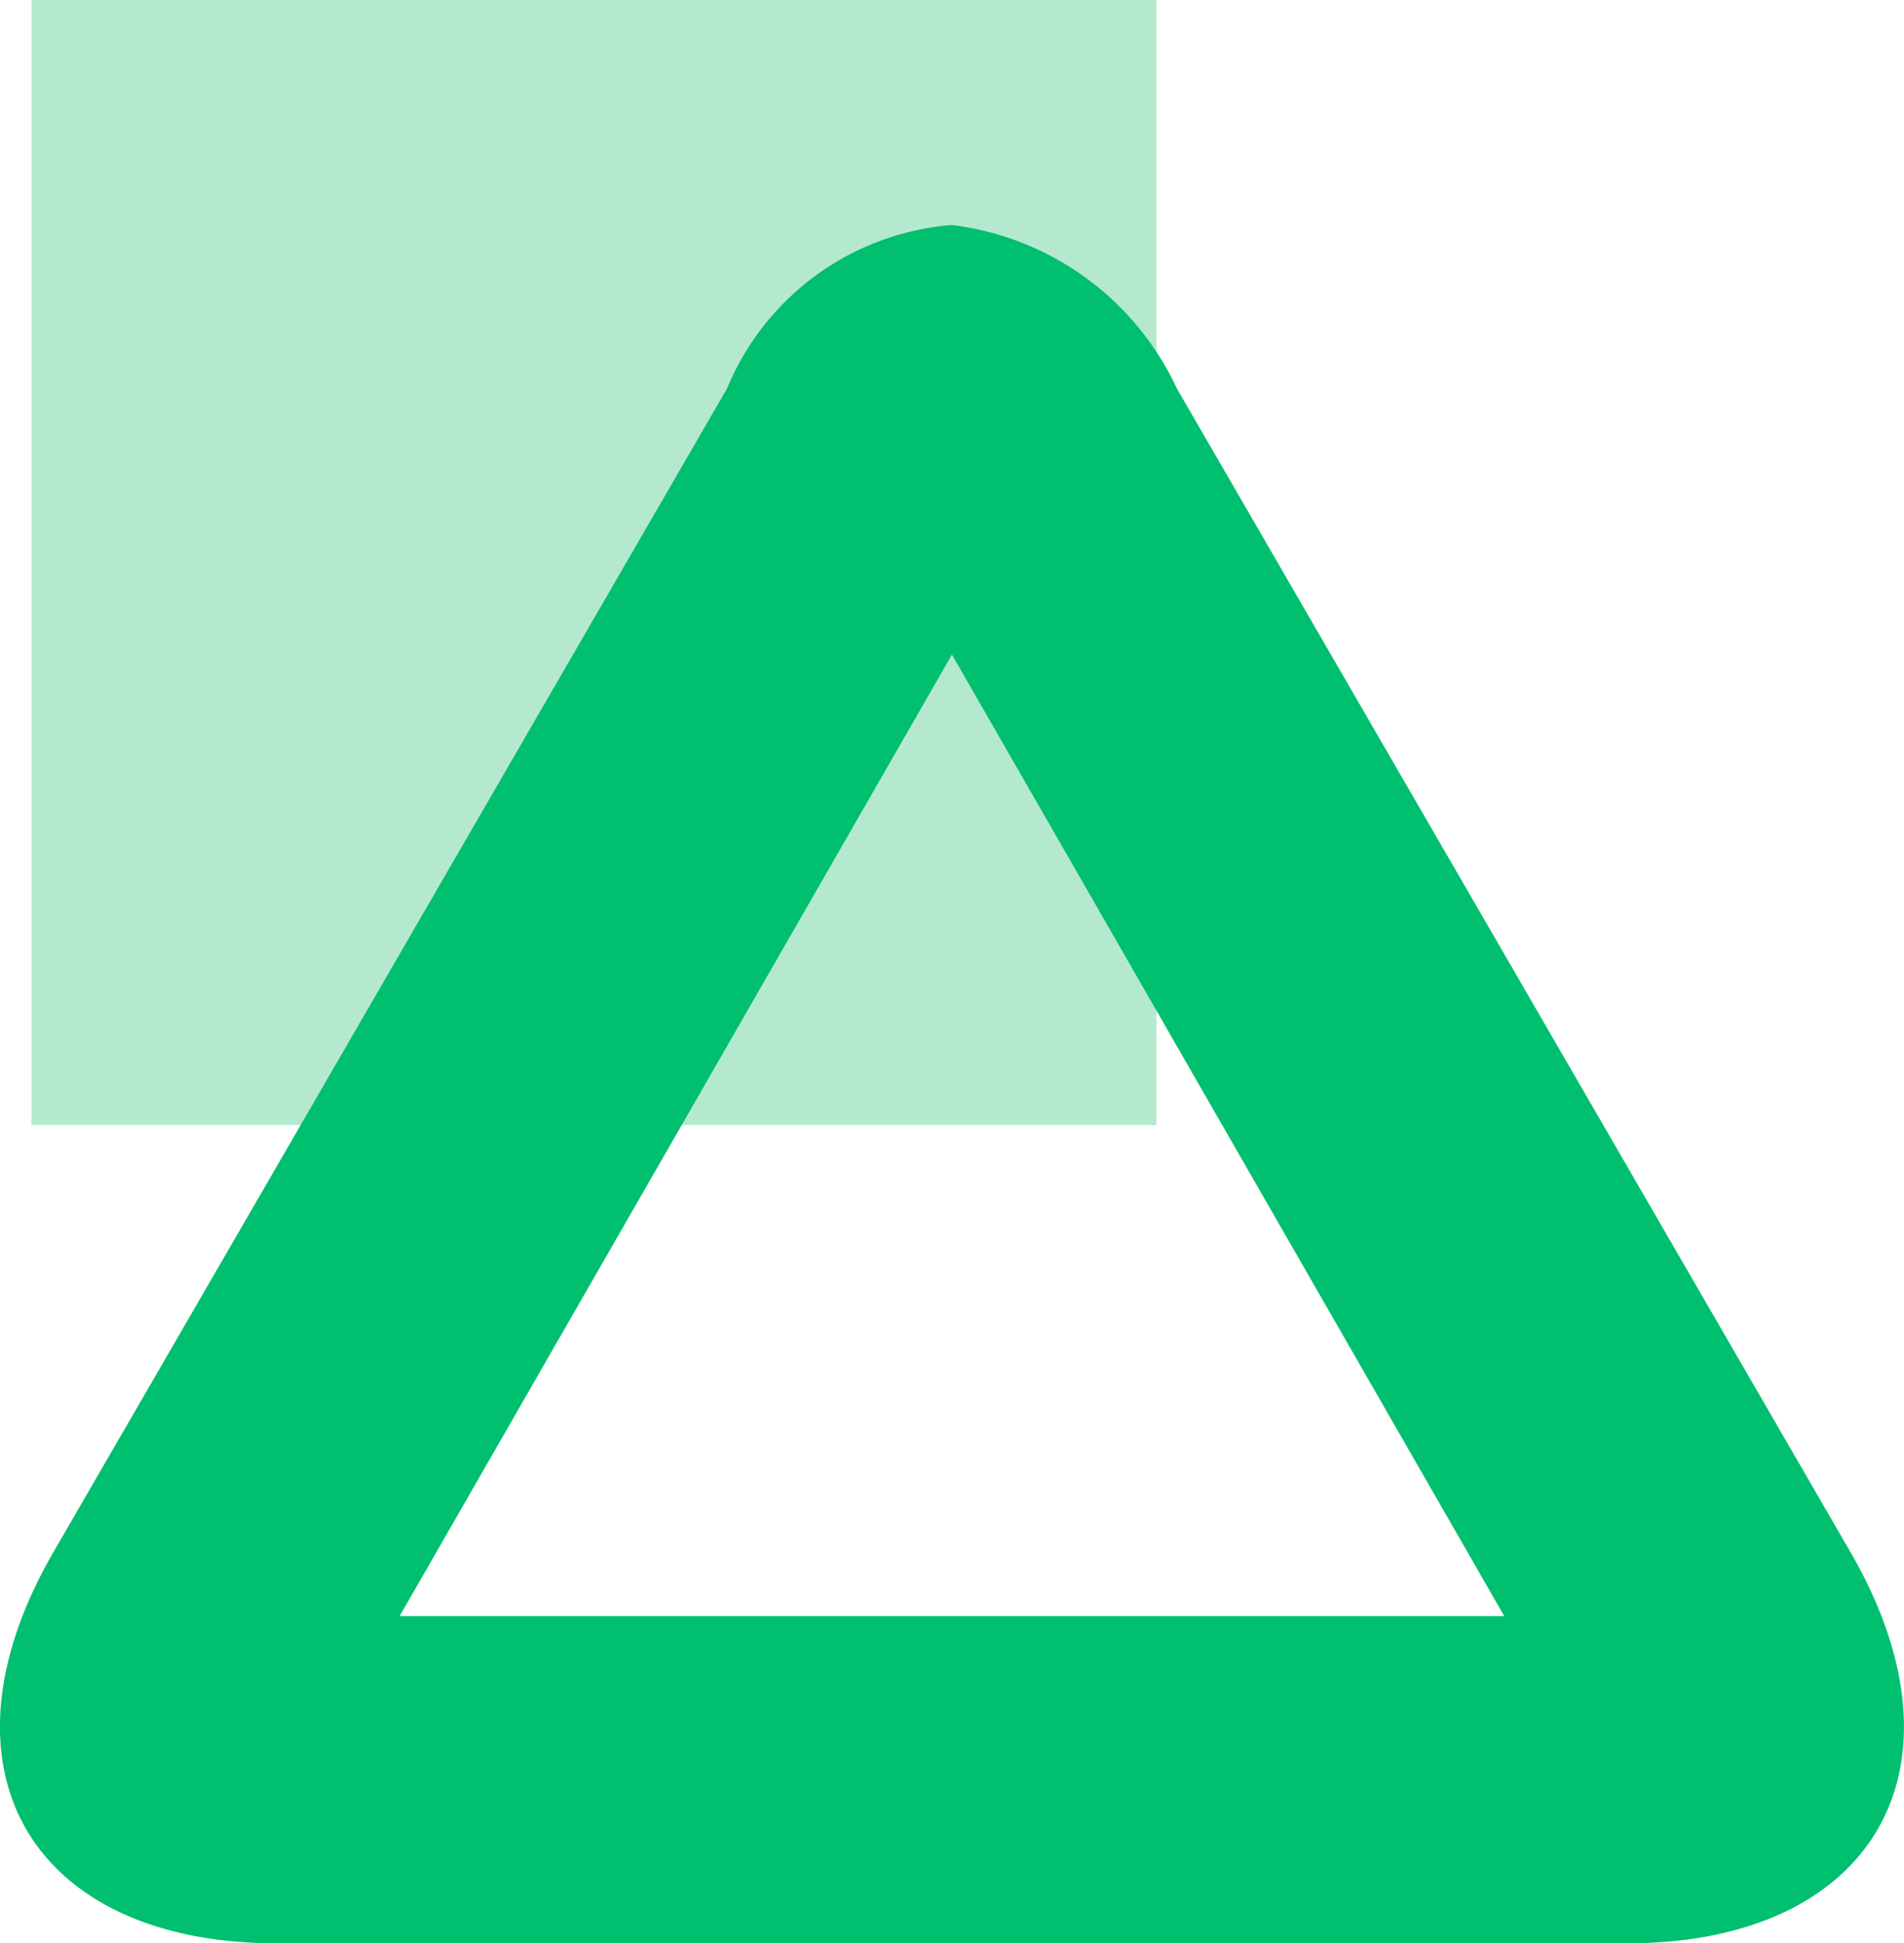
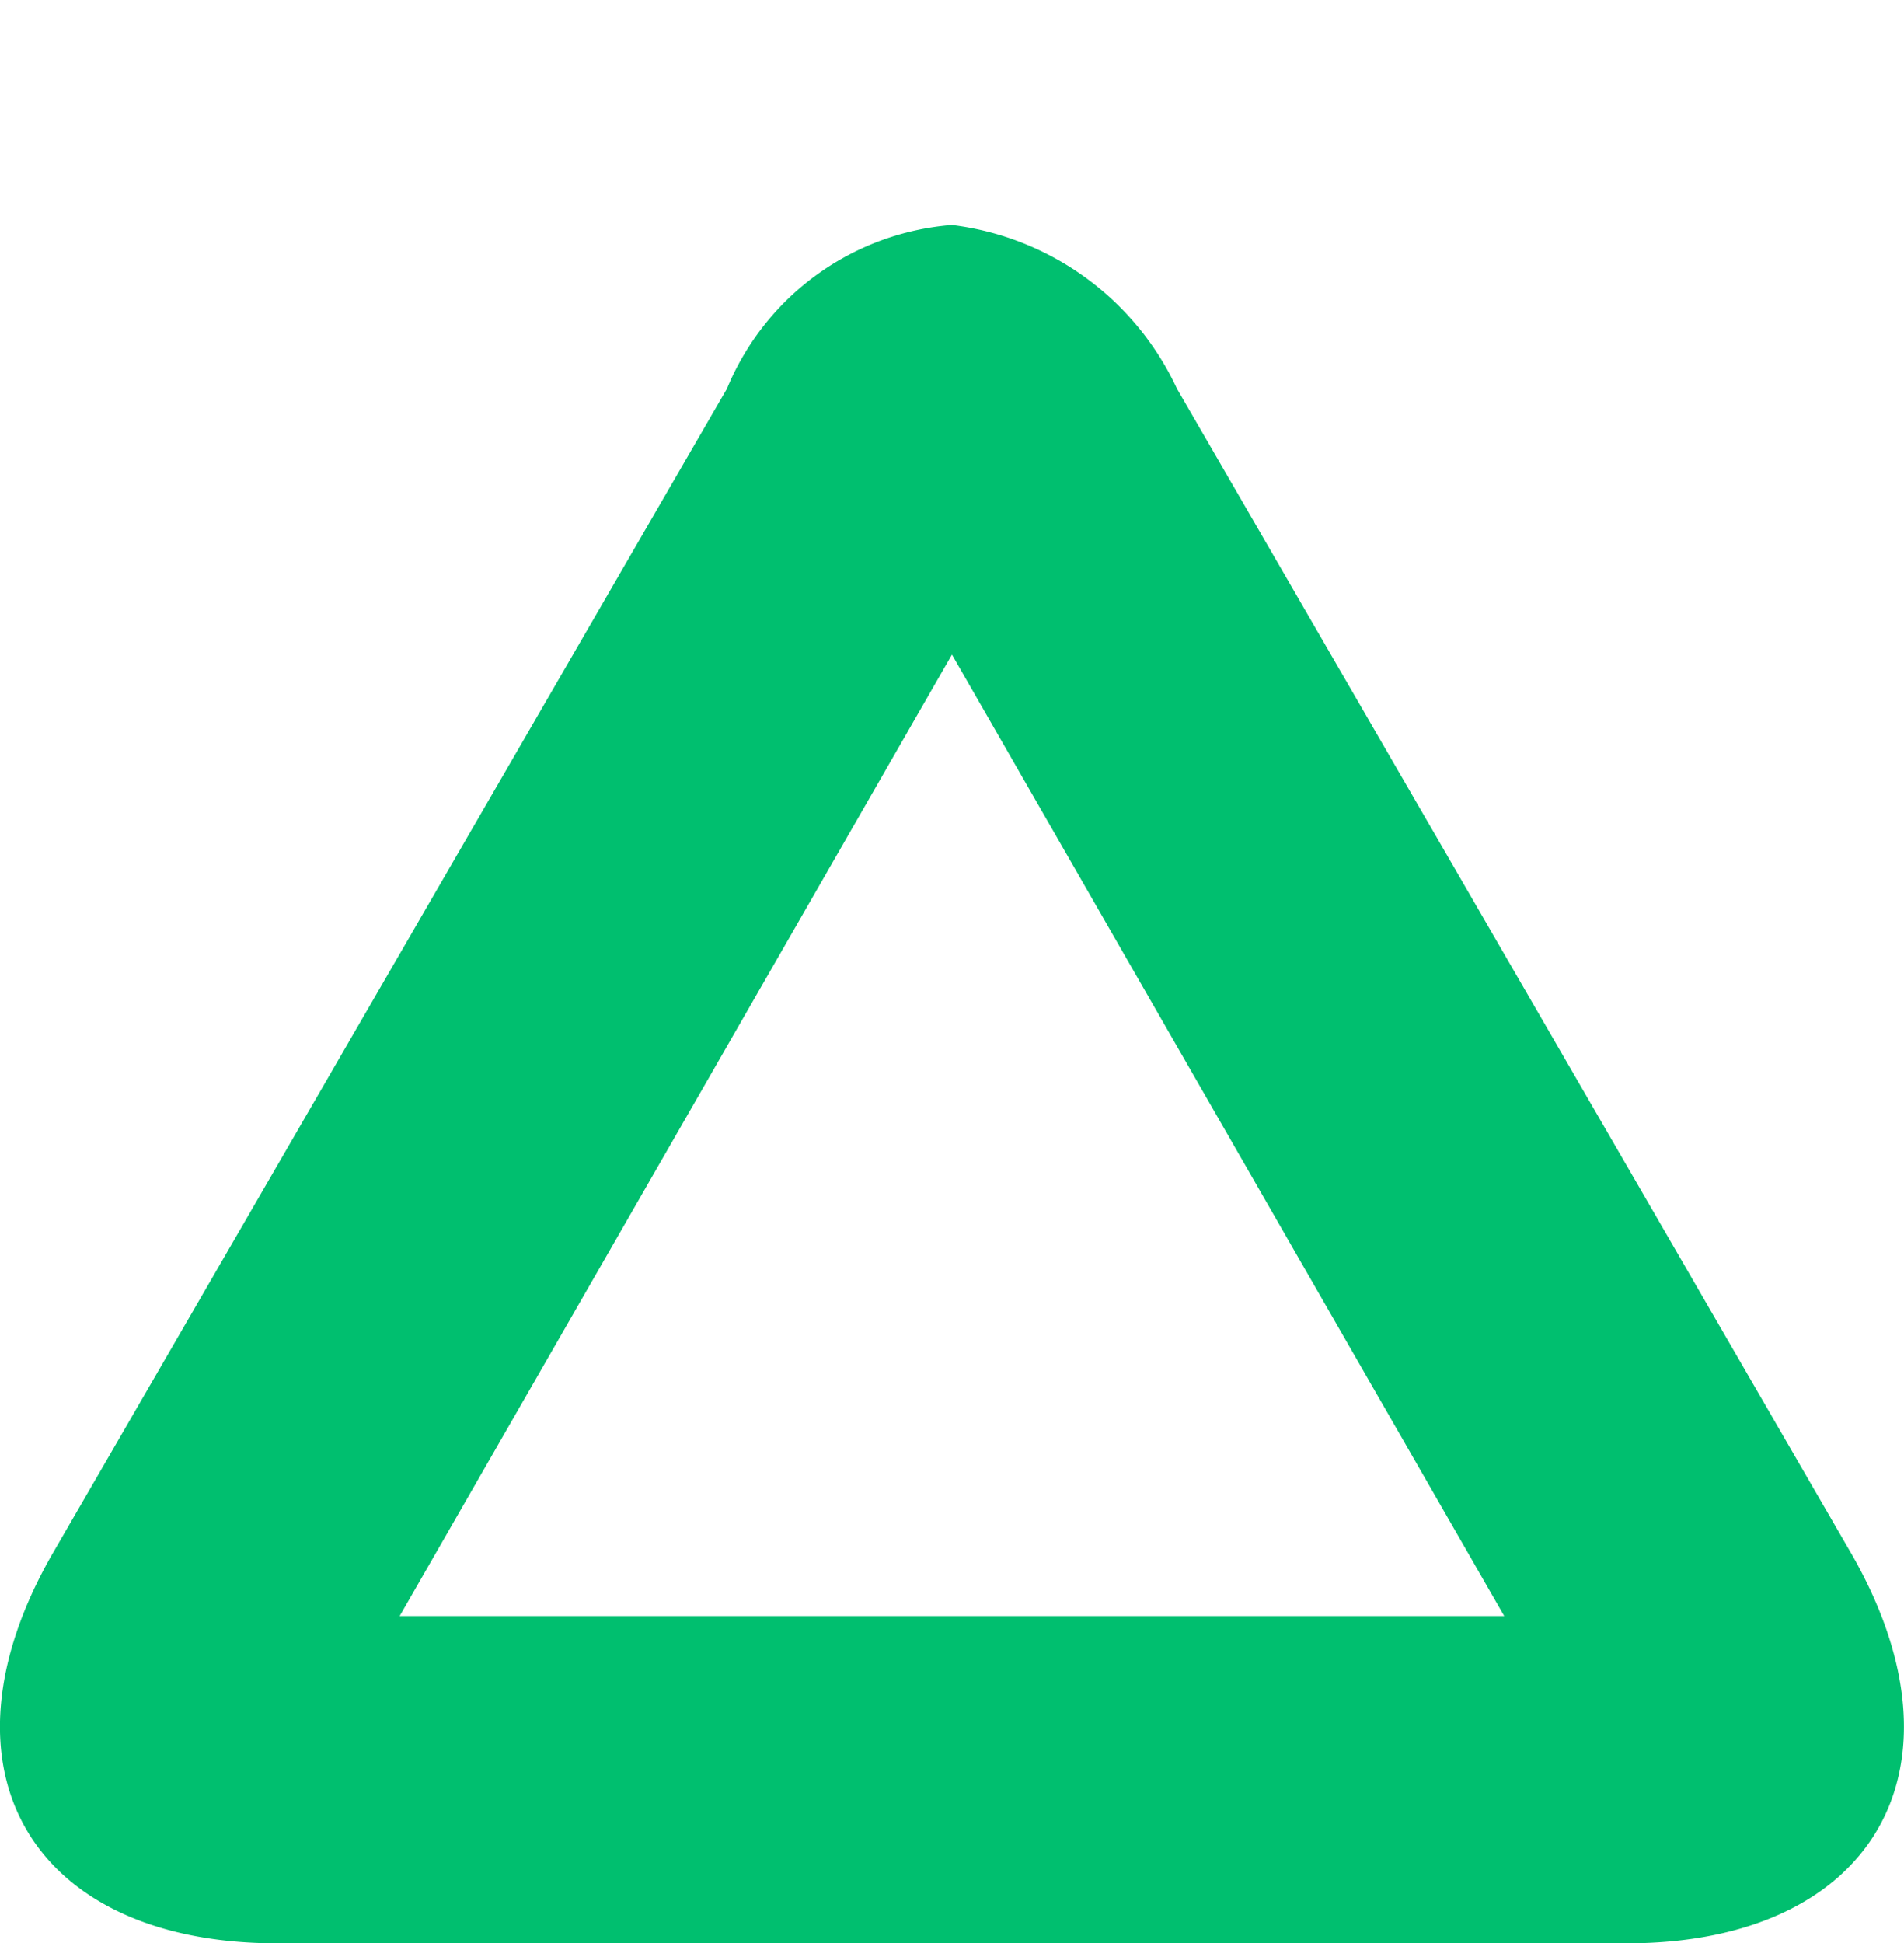
<svg xmlns="http://www.w3.org/2000/svg" viewBox="0 0 18.617 19">
  <defs>
    <style>.a{fill:#b4e9cf;}.b{fill:#00bf6f;}</style>
  </defs>
  <g transform="translate(-879 -188)">
    <g transform="translate(879.008 188)">
-       <rect class="a" width="11" height="11" transform="translate(0.3)" />
      <path class="b" d="M9.3,6.4l5.4,9.4H3.9L9.3,6.4m0-4.2A2.6,2.6,0,0,0,7.1,3.8L.5,15.2C-.7,17.3.3,19,2.7,19H15.9c2.4,0,3.4-1.7,2.2-3.8L11.5,3.8A2.8,2.8,0,0,0,9.3,2.2Z" />
    </g>
  </g>
</svg>